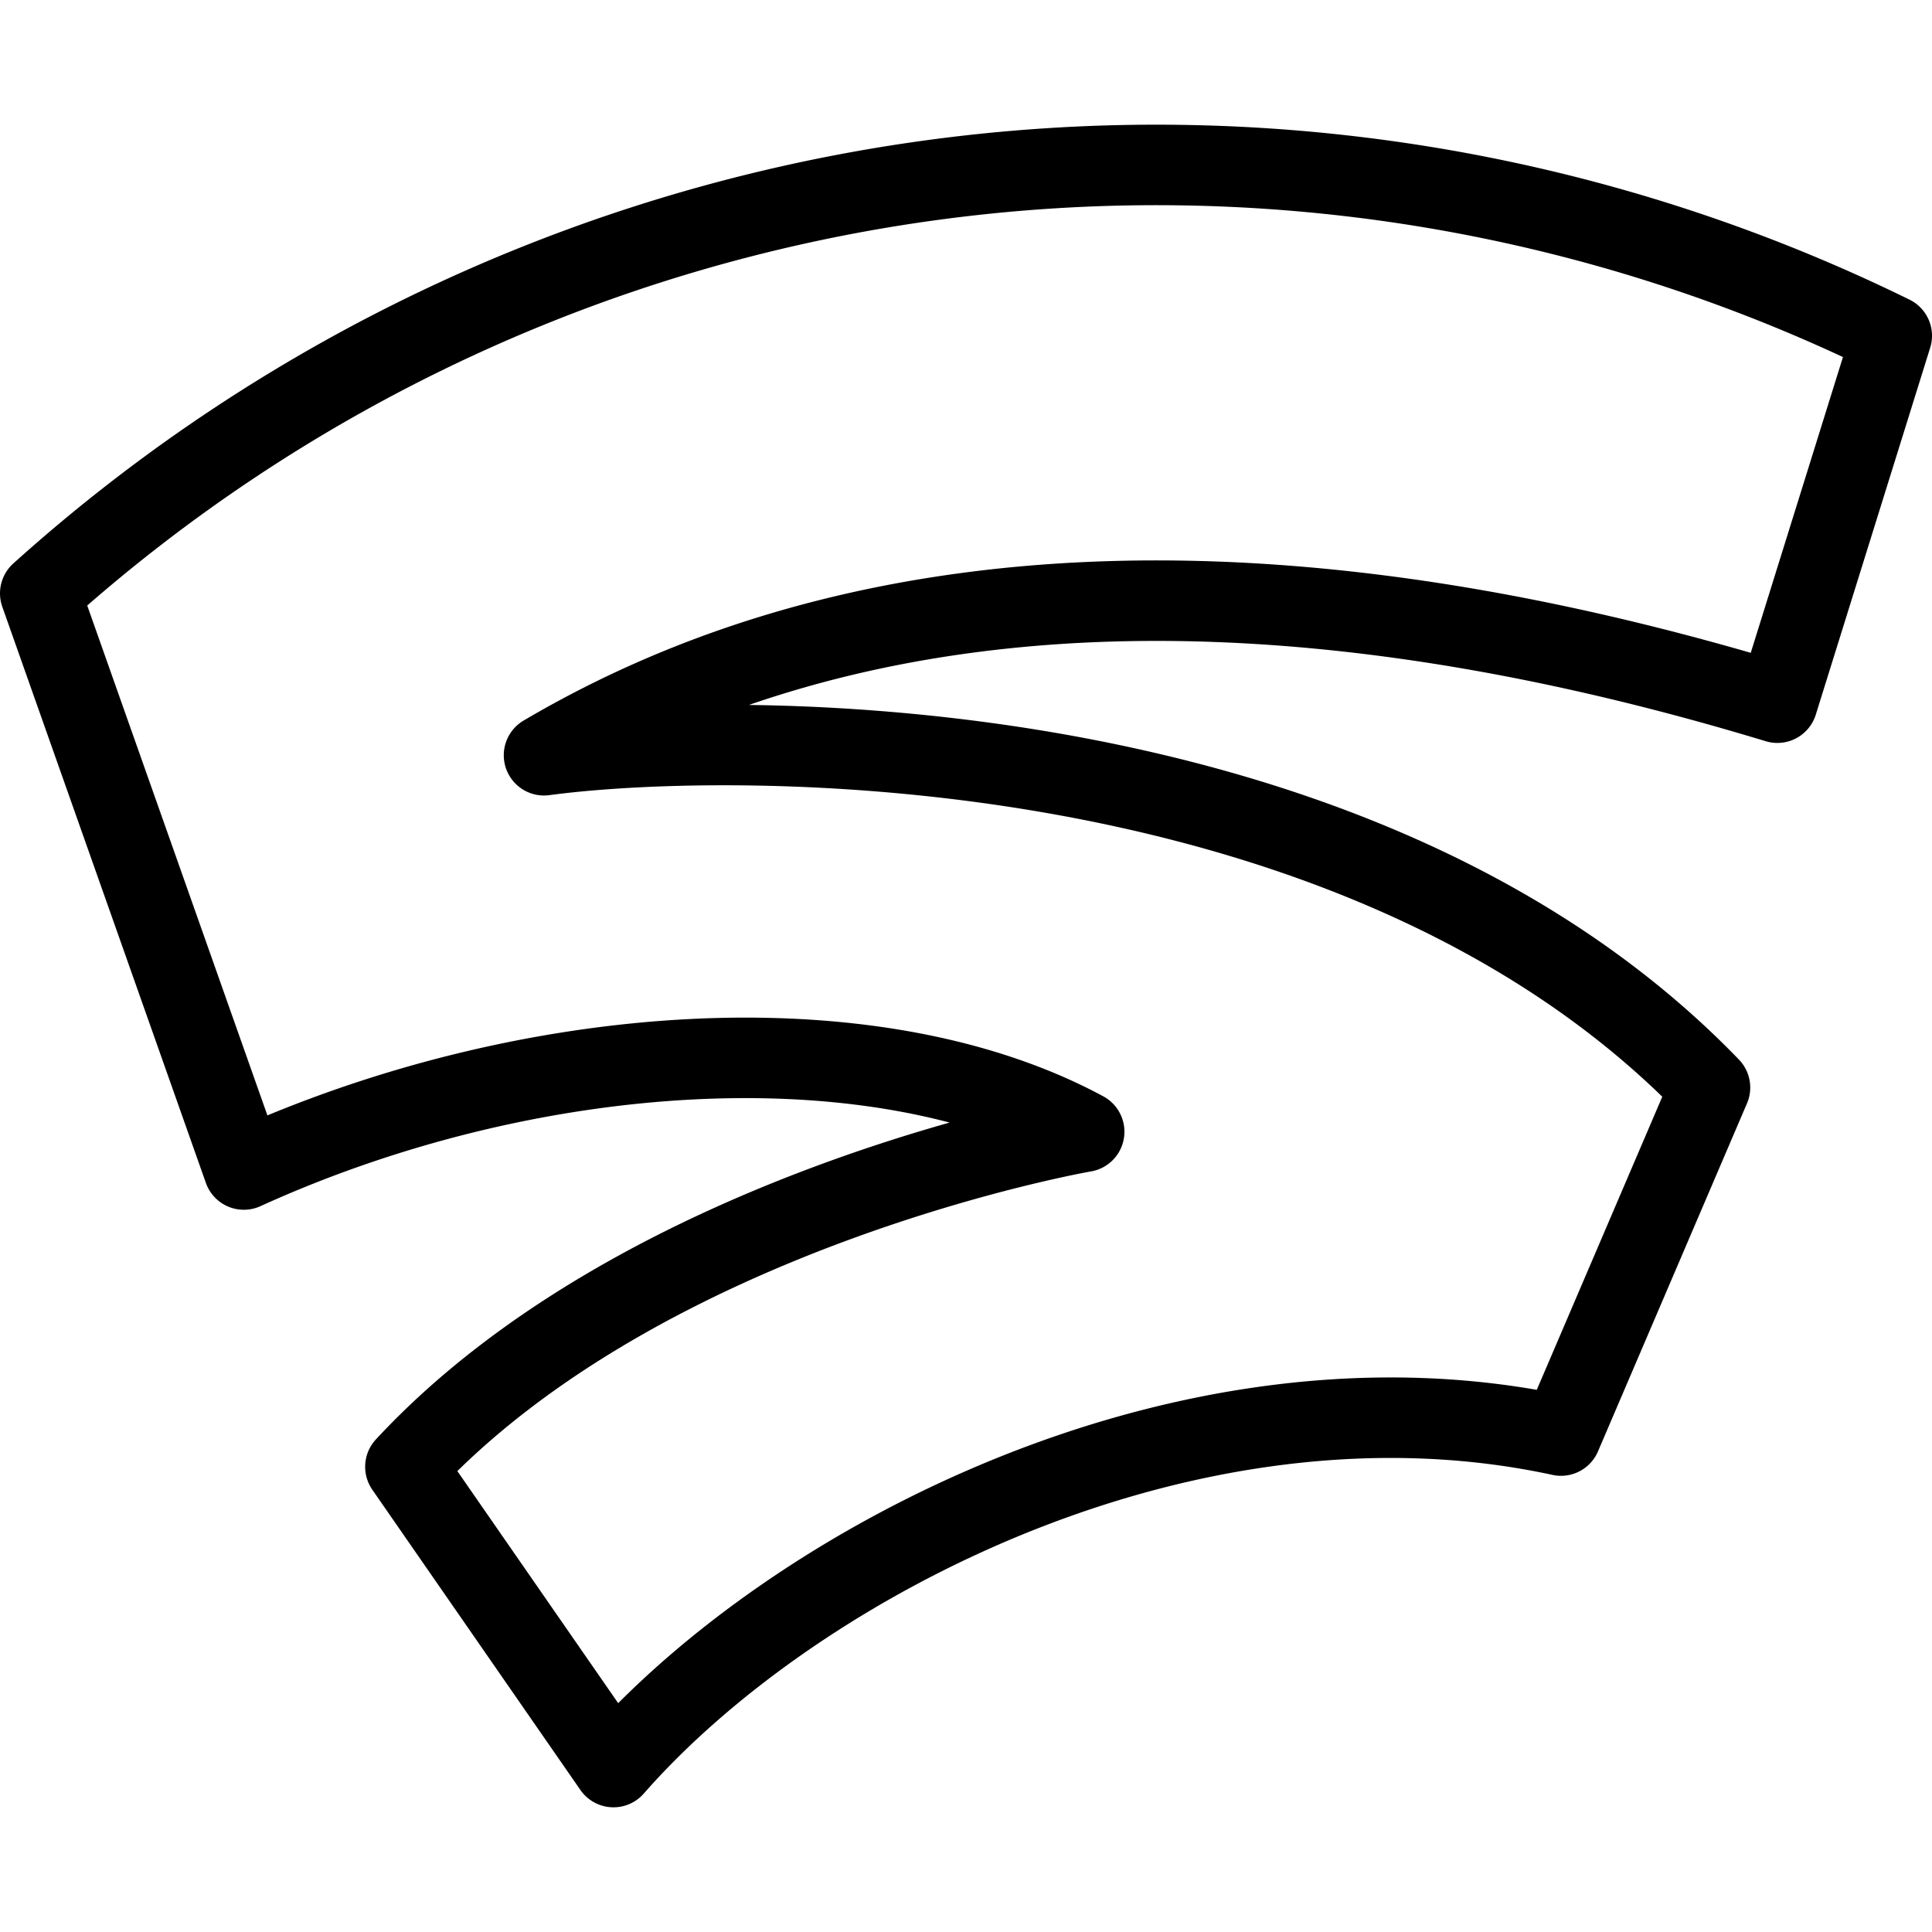
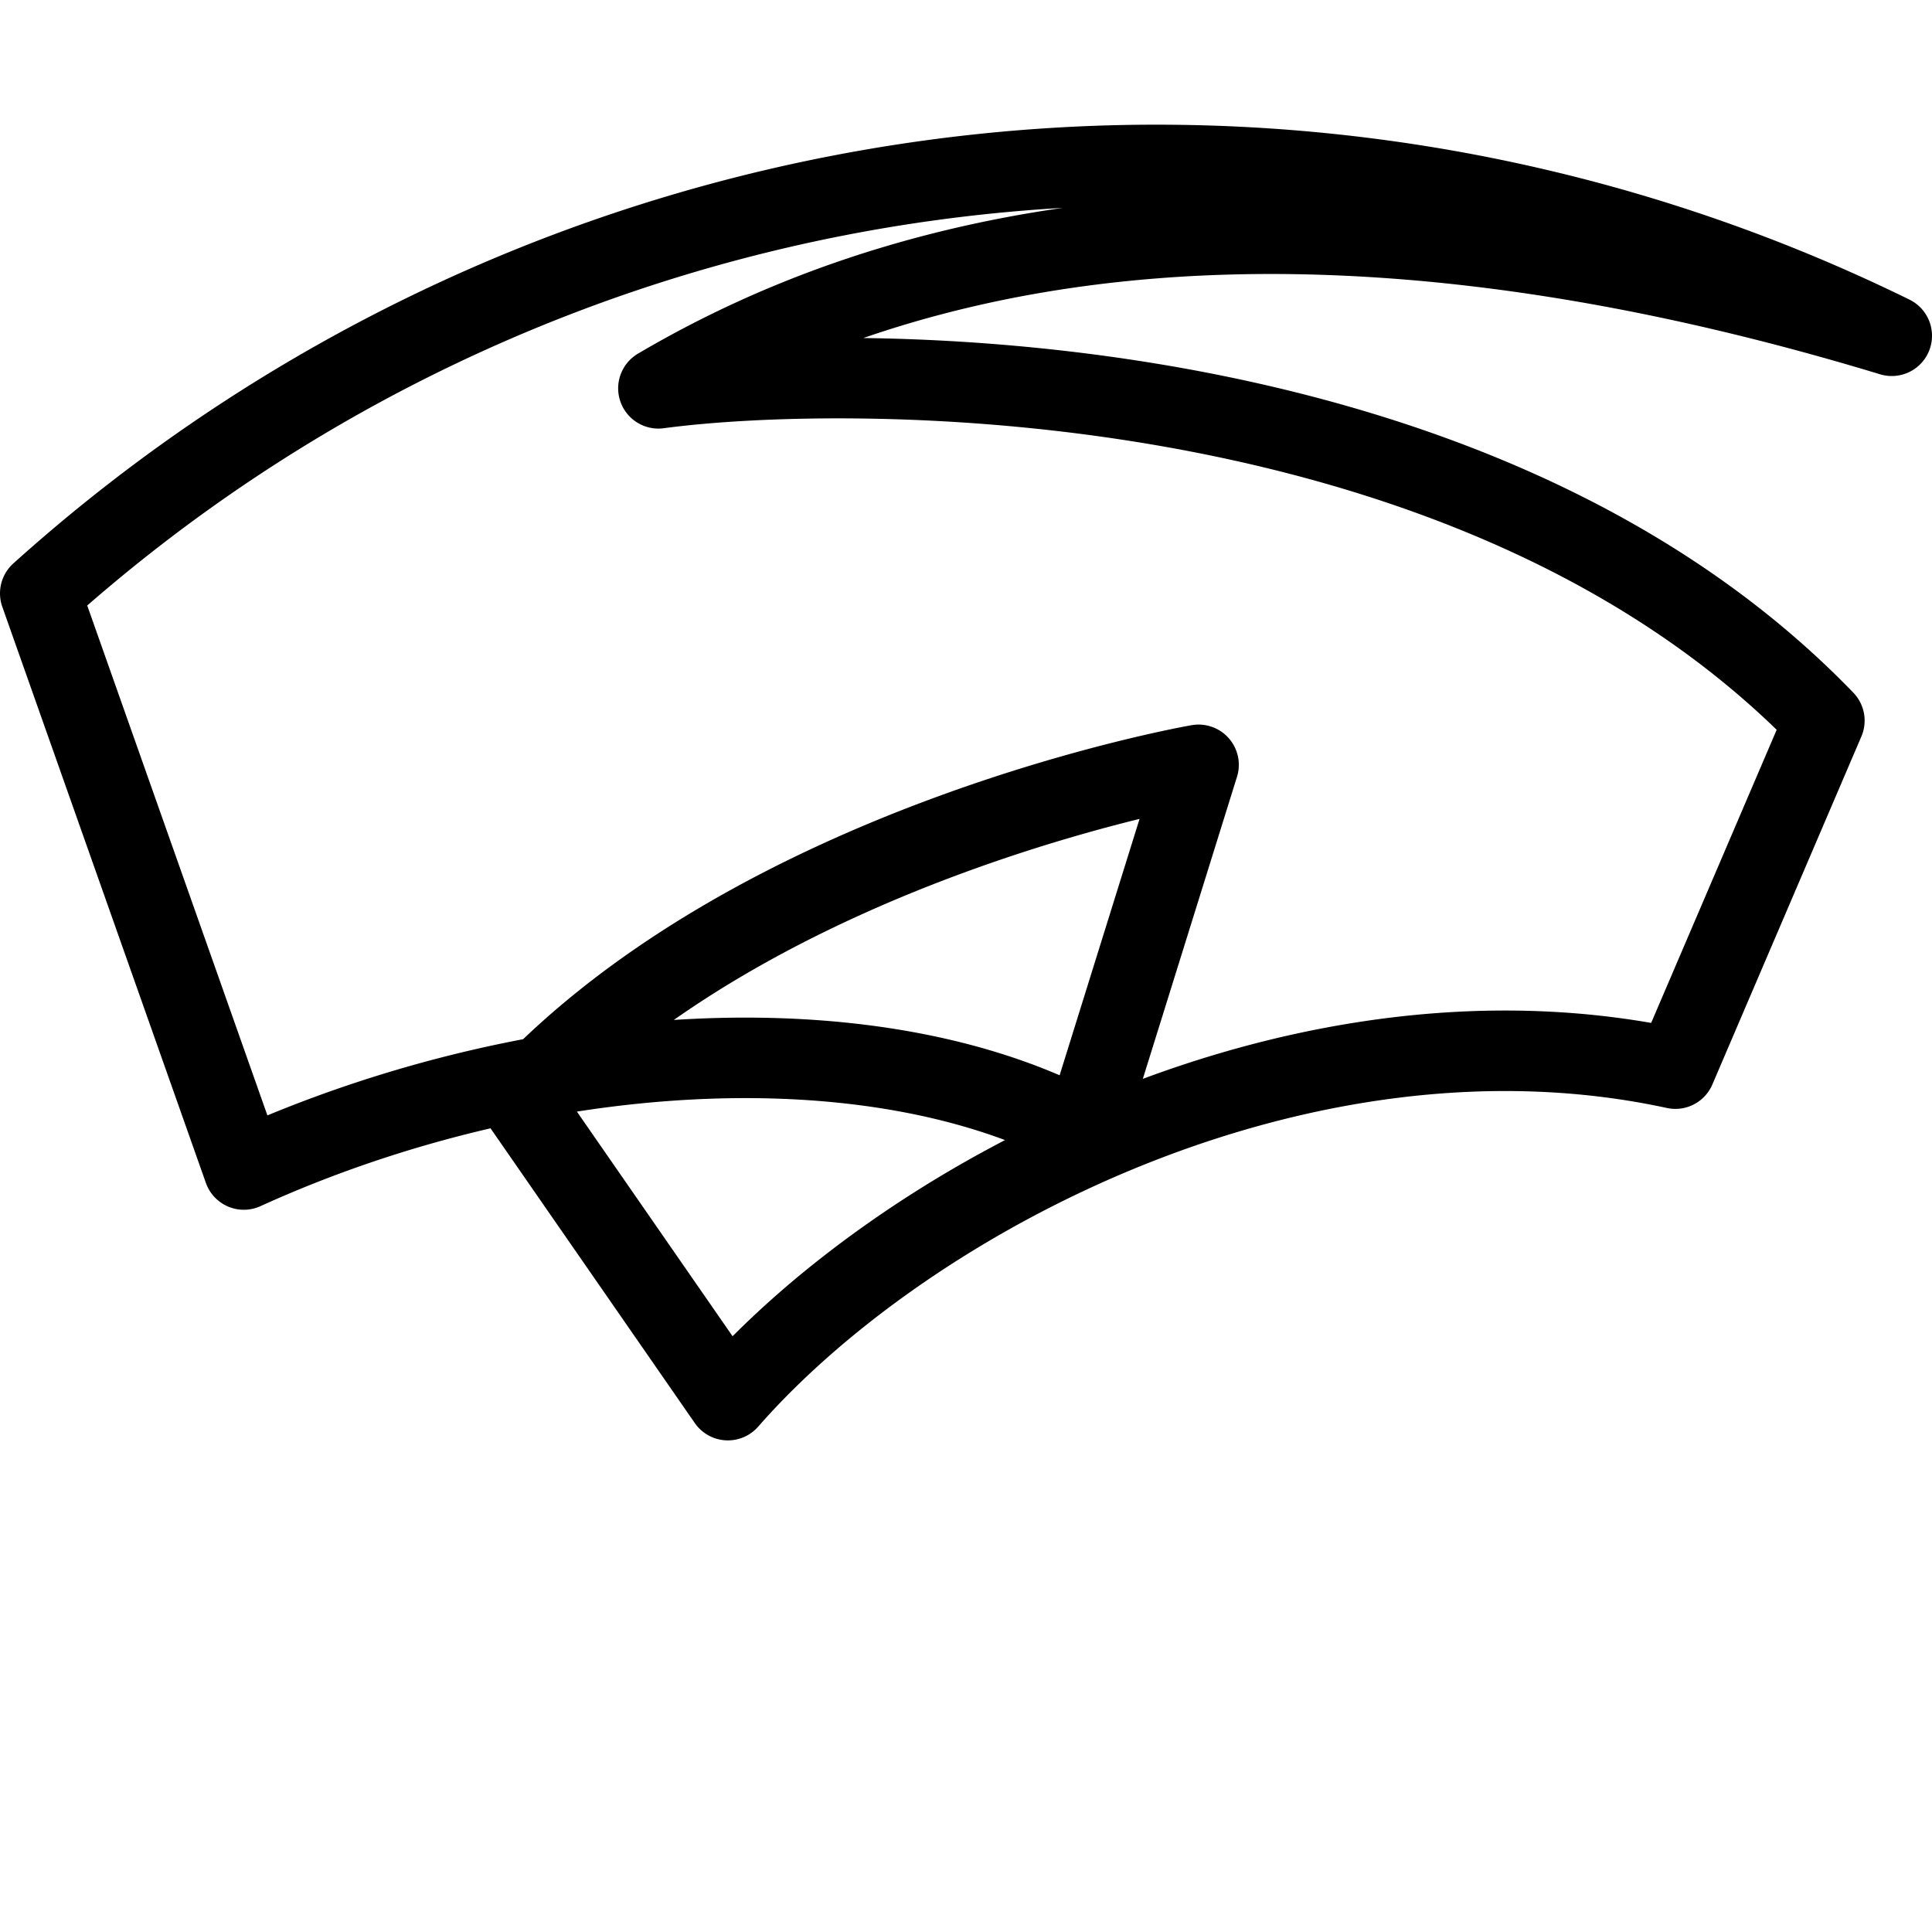
<svg xmlns="http://www.w3.org/2000/svg" viewBox="0 0 24 24" stroke="black">
-   <path d="M13.468 14.059c-2.634-1.421-6.912-1.136-10.439.469L.5 7.371a20.722 20.722 0 0 1 23-3.2l-1.421 4.558c-5.664-1.718-11.051-1.864-15.321.653 2.428-.325 10.158-.356 14.484 4.128l-1.851 4.323c-4.617-1-9.528 1.56-11.77 4.118l-2.585-3.73c2.987-3.221 8.432-4.162 8.432-4.162Z" fill="none" stroke-linecap="round" stroke-linejoin="round" />
+   <path d="M13.468 14.059c-2.634-1.421-6.912-1.136-10.439.469L.5 7.371a20.722 20.722 0 0 1 23-3.2c-5.664-1.718-11.051-1.864-15.321.653 2.428-.325 10.158-.356 14.484 4.128l-1.851 4.323c-4.617-1-9.528 1.56-11.77 4.118l-2.585-3.73c2.987-3.221 8.432-4.162 8.432-4.162Z" fill="none" stroke-linecap="round" stroke-linejoin="round" />
</svg>